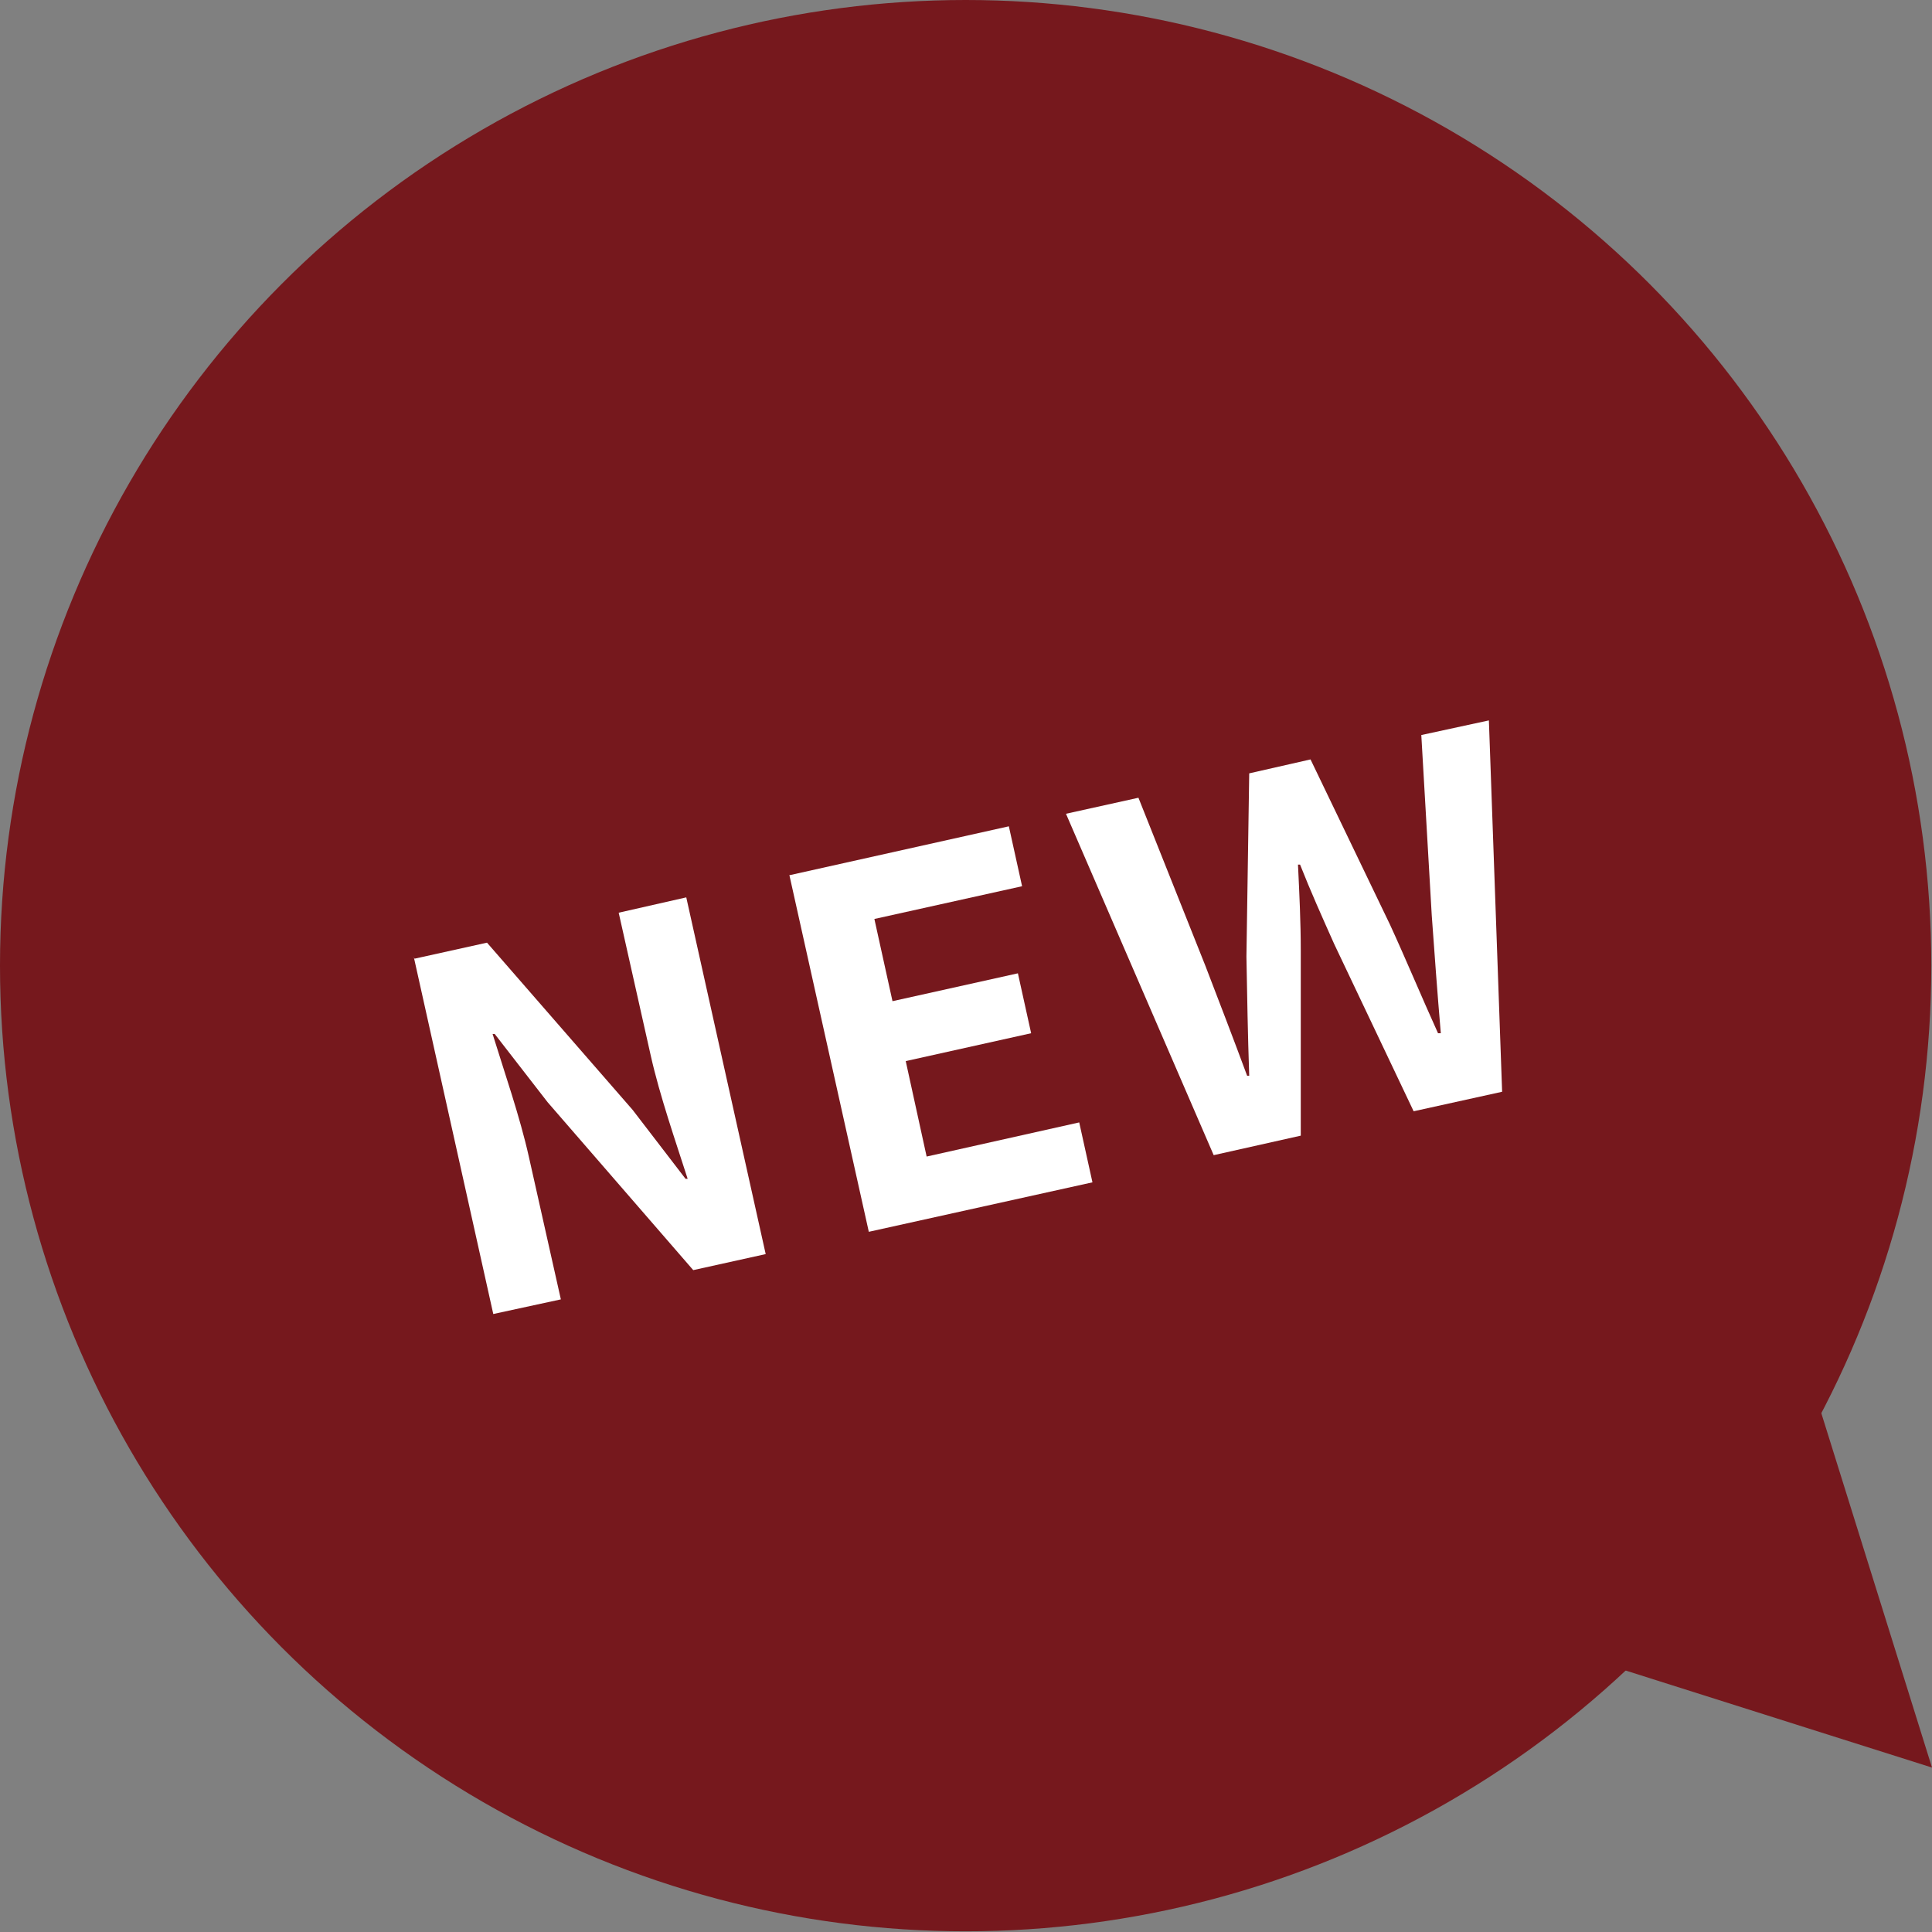
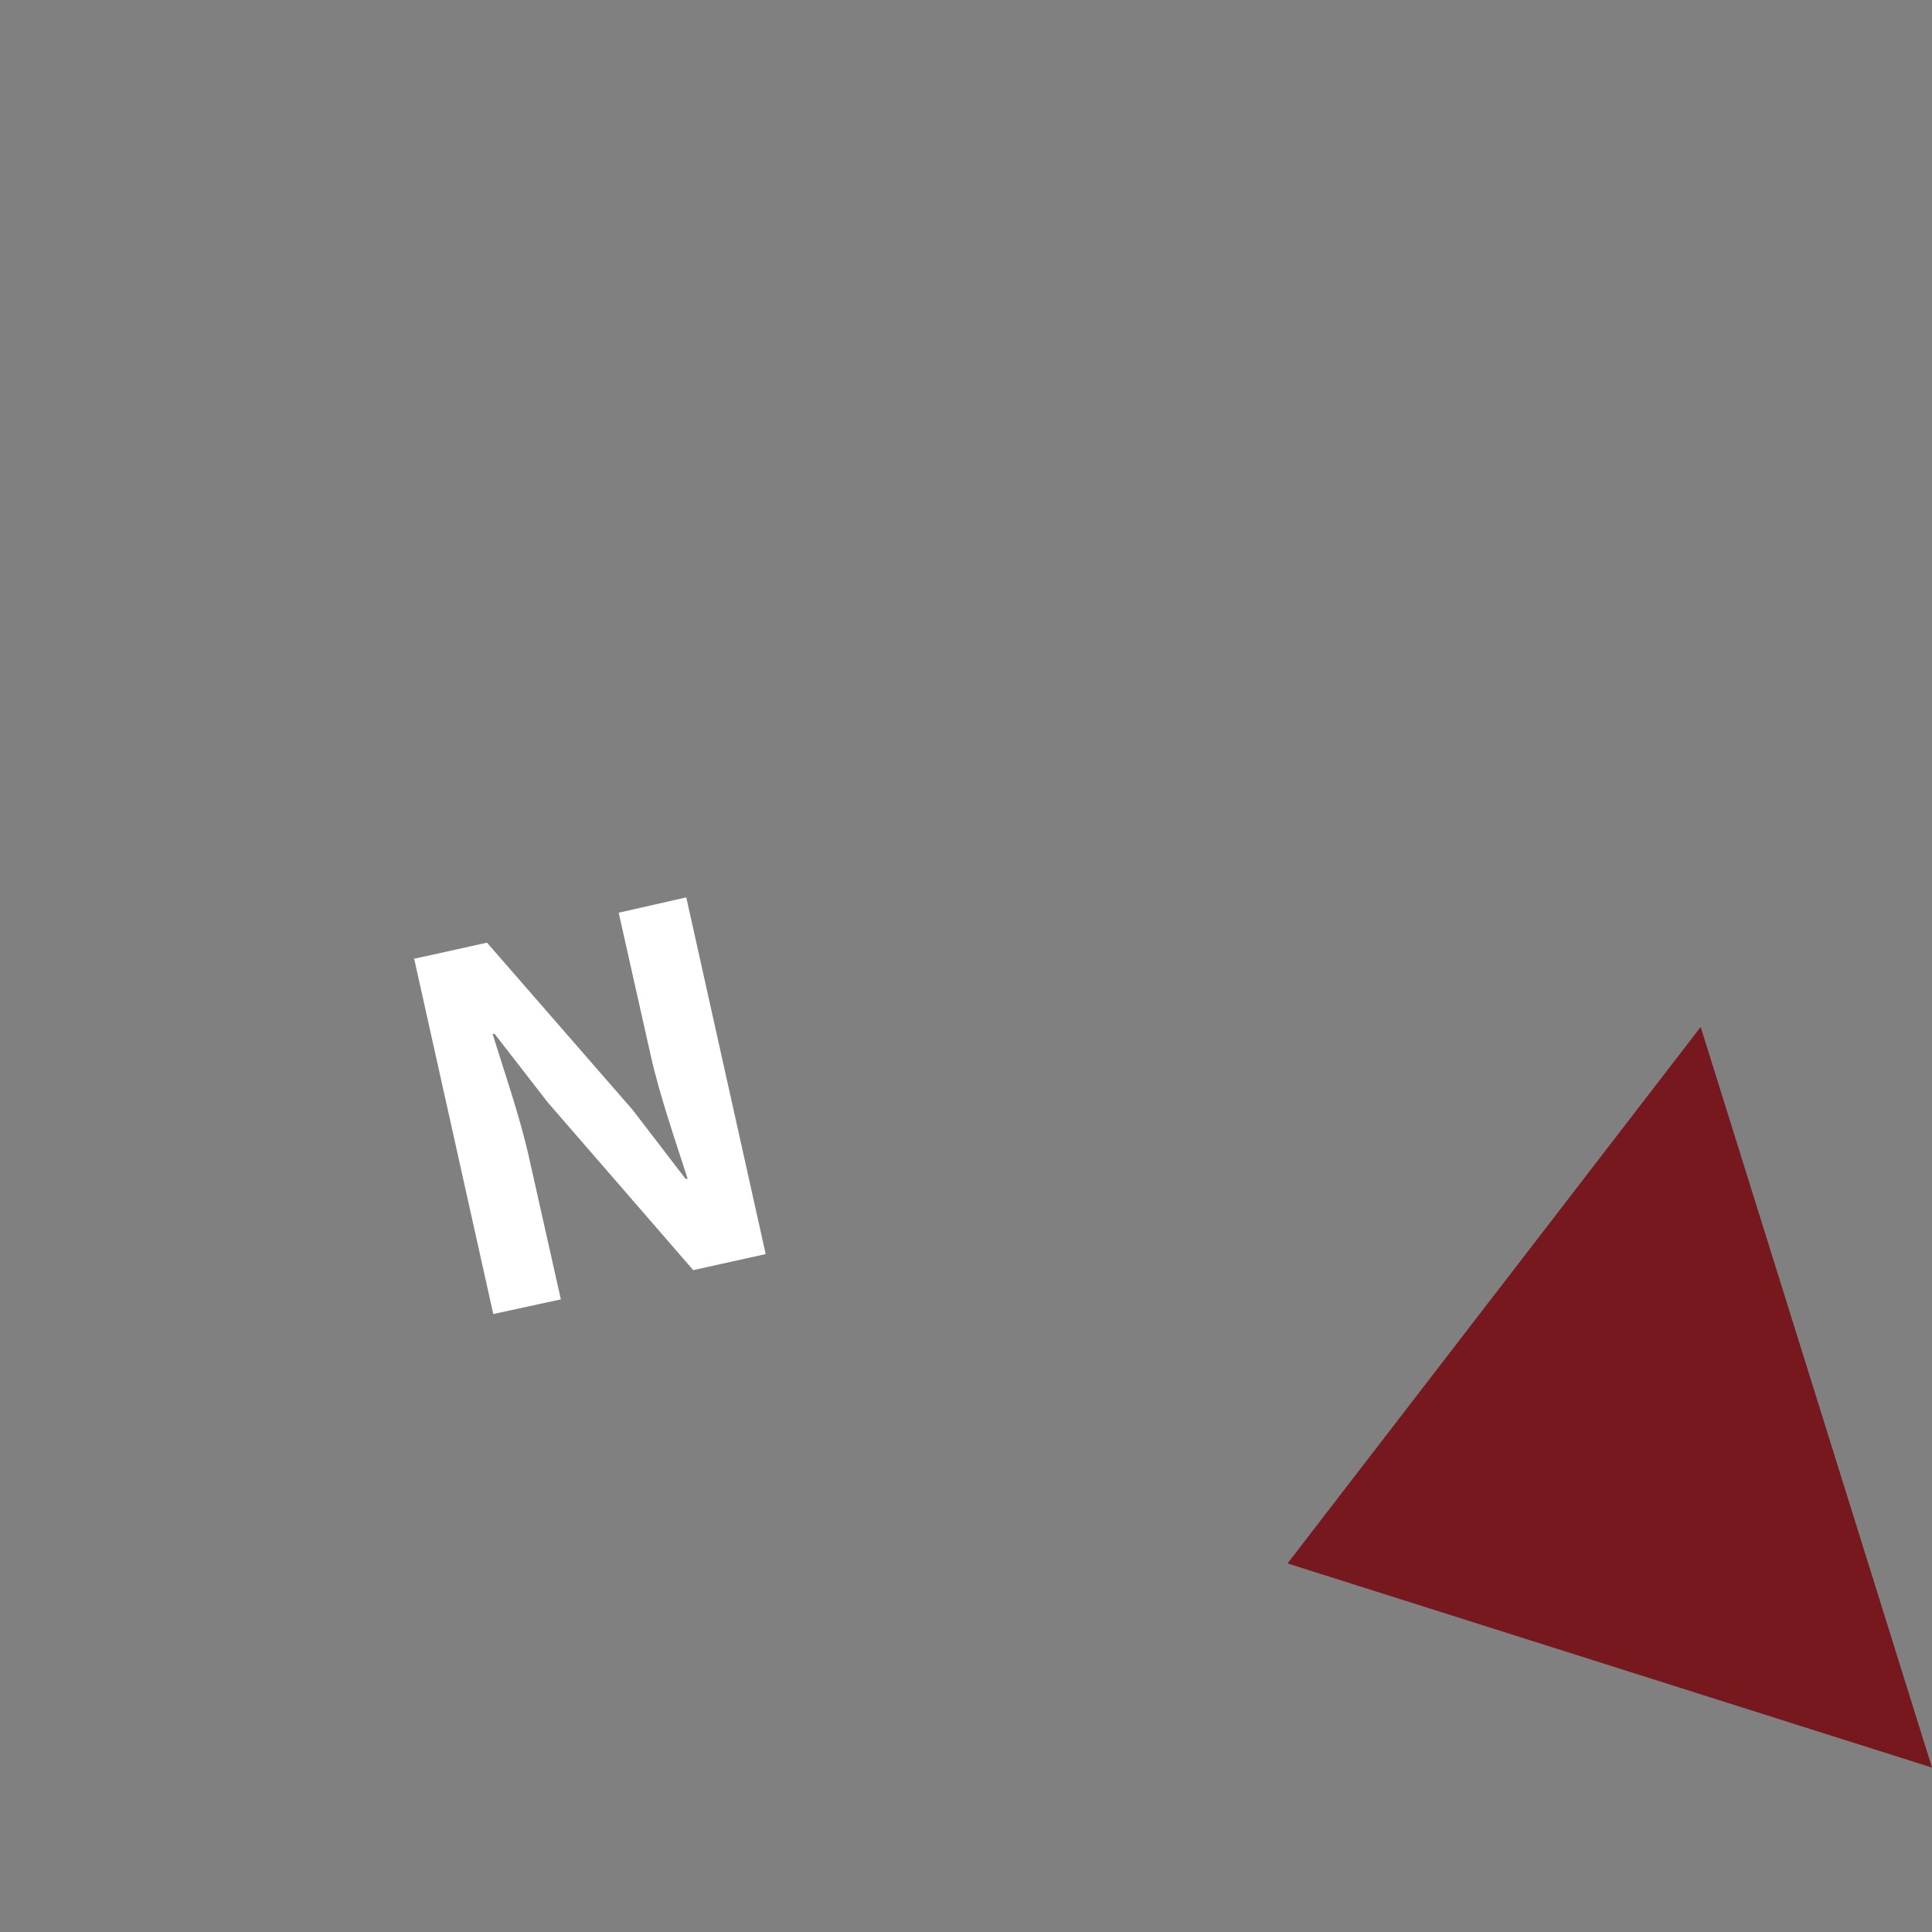
<svg xmlns="http://www.w3.org/2000/svg" id="_レイヤー_2" data-name="レイヤー 2" viewBox="0 0 27.73 27.73">
  <rect x="0" y="0" width="27.73" height="27.73" fill="#808080" stroke="none" />
  <defs>
    <style>
      .cls-1 {
        fill: #fff;
      }

      .cls-2 {
        fill: #76181d;
      }
    </style>
  </defs>
  <g id="_レイヤー_1-2" data-name="レイヤー 1">
    <g>
-       <circle class="cls-2" cx="13.86" cy="13.86" r="13.86" />
      <g>
        <path class="cls-1" d="m5.95,13.76l1.04-.23,2.09,2.4.76.99h.03c-.17-.53-.4-1.19-.53-1.77l-.46-2.05.97-.22,1.14,5.12-1.04.23-2.09-2.41-.76-.98h-.03c.17.55.39,1.18.52,1.76l.46,2.05-.97.21-1.14-5.12Z" />
-         <path class="cls-1" d="m11.34,12.56l3.14-.7.19.86-2.12.47.26,1.18,1.8-.4.19.86-1.8.4.3,1.37,2.19-.49.19.86-3.21.71-1.14-5.12Z" />
-         <path class="cls-1" d="m15.3,11.68l1.04-.23.96,2.41c.2.52.4,1.04.6,1.58h.03c-.02-.58-.03-1.15-.04-1.71l.04-2.63.88-.2,1.14,2.37c.23.5.45,1.03.69,1.56h.04c-.05-.58-.09-1.14-.13-1.69l-.15-2.59.97-.21.19,5.33-1.27.28-1.14-2.4c-.17-.38-.34-.76-.49-1.14h-.03c.02.42.04.82.04,1.24v2.65s-1.25.28-1.25.28l-2.12-4.9Z" />
      </g>
      <polygon class="cls-2" points="24.41 14.74 27.73 25.37 18.48 22.44 24.41 14.74" />
    </g>
  </g>
</svg>